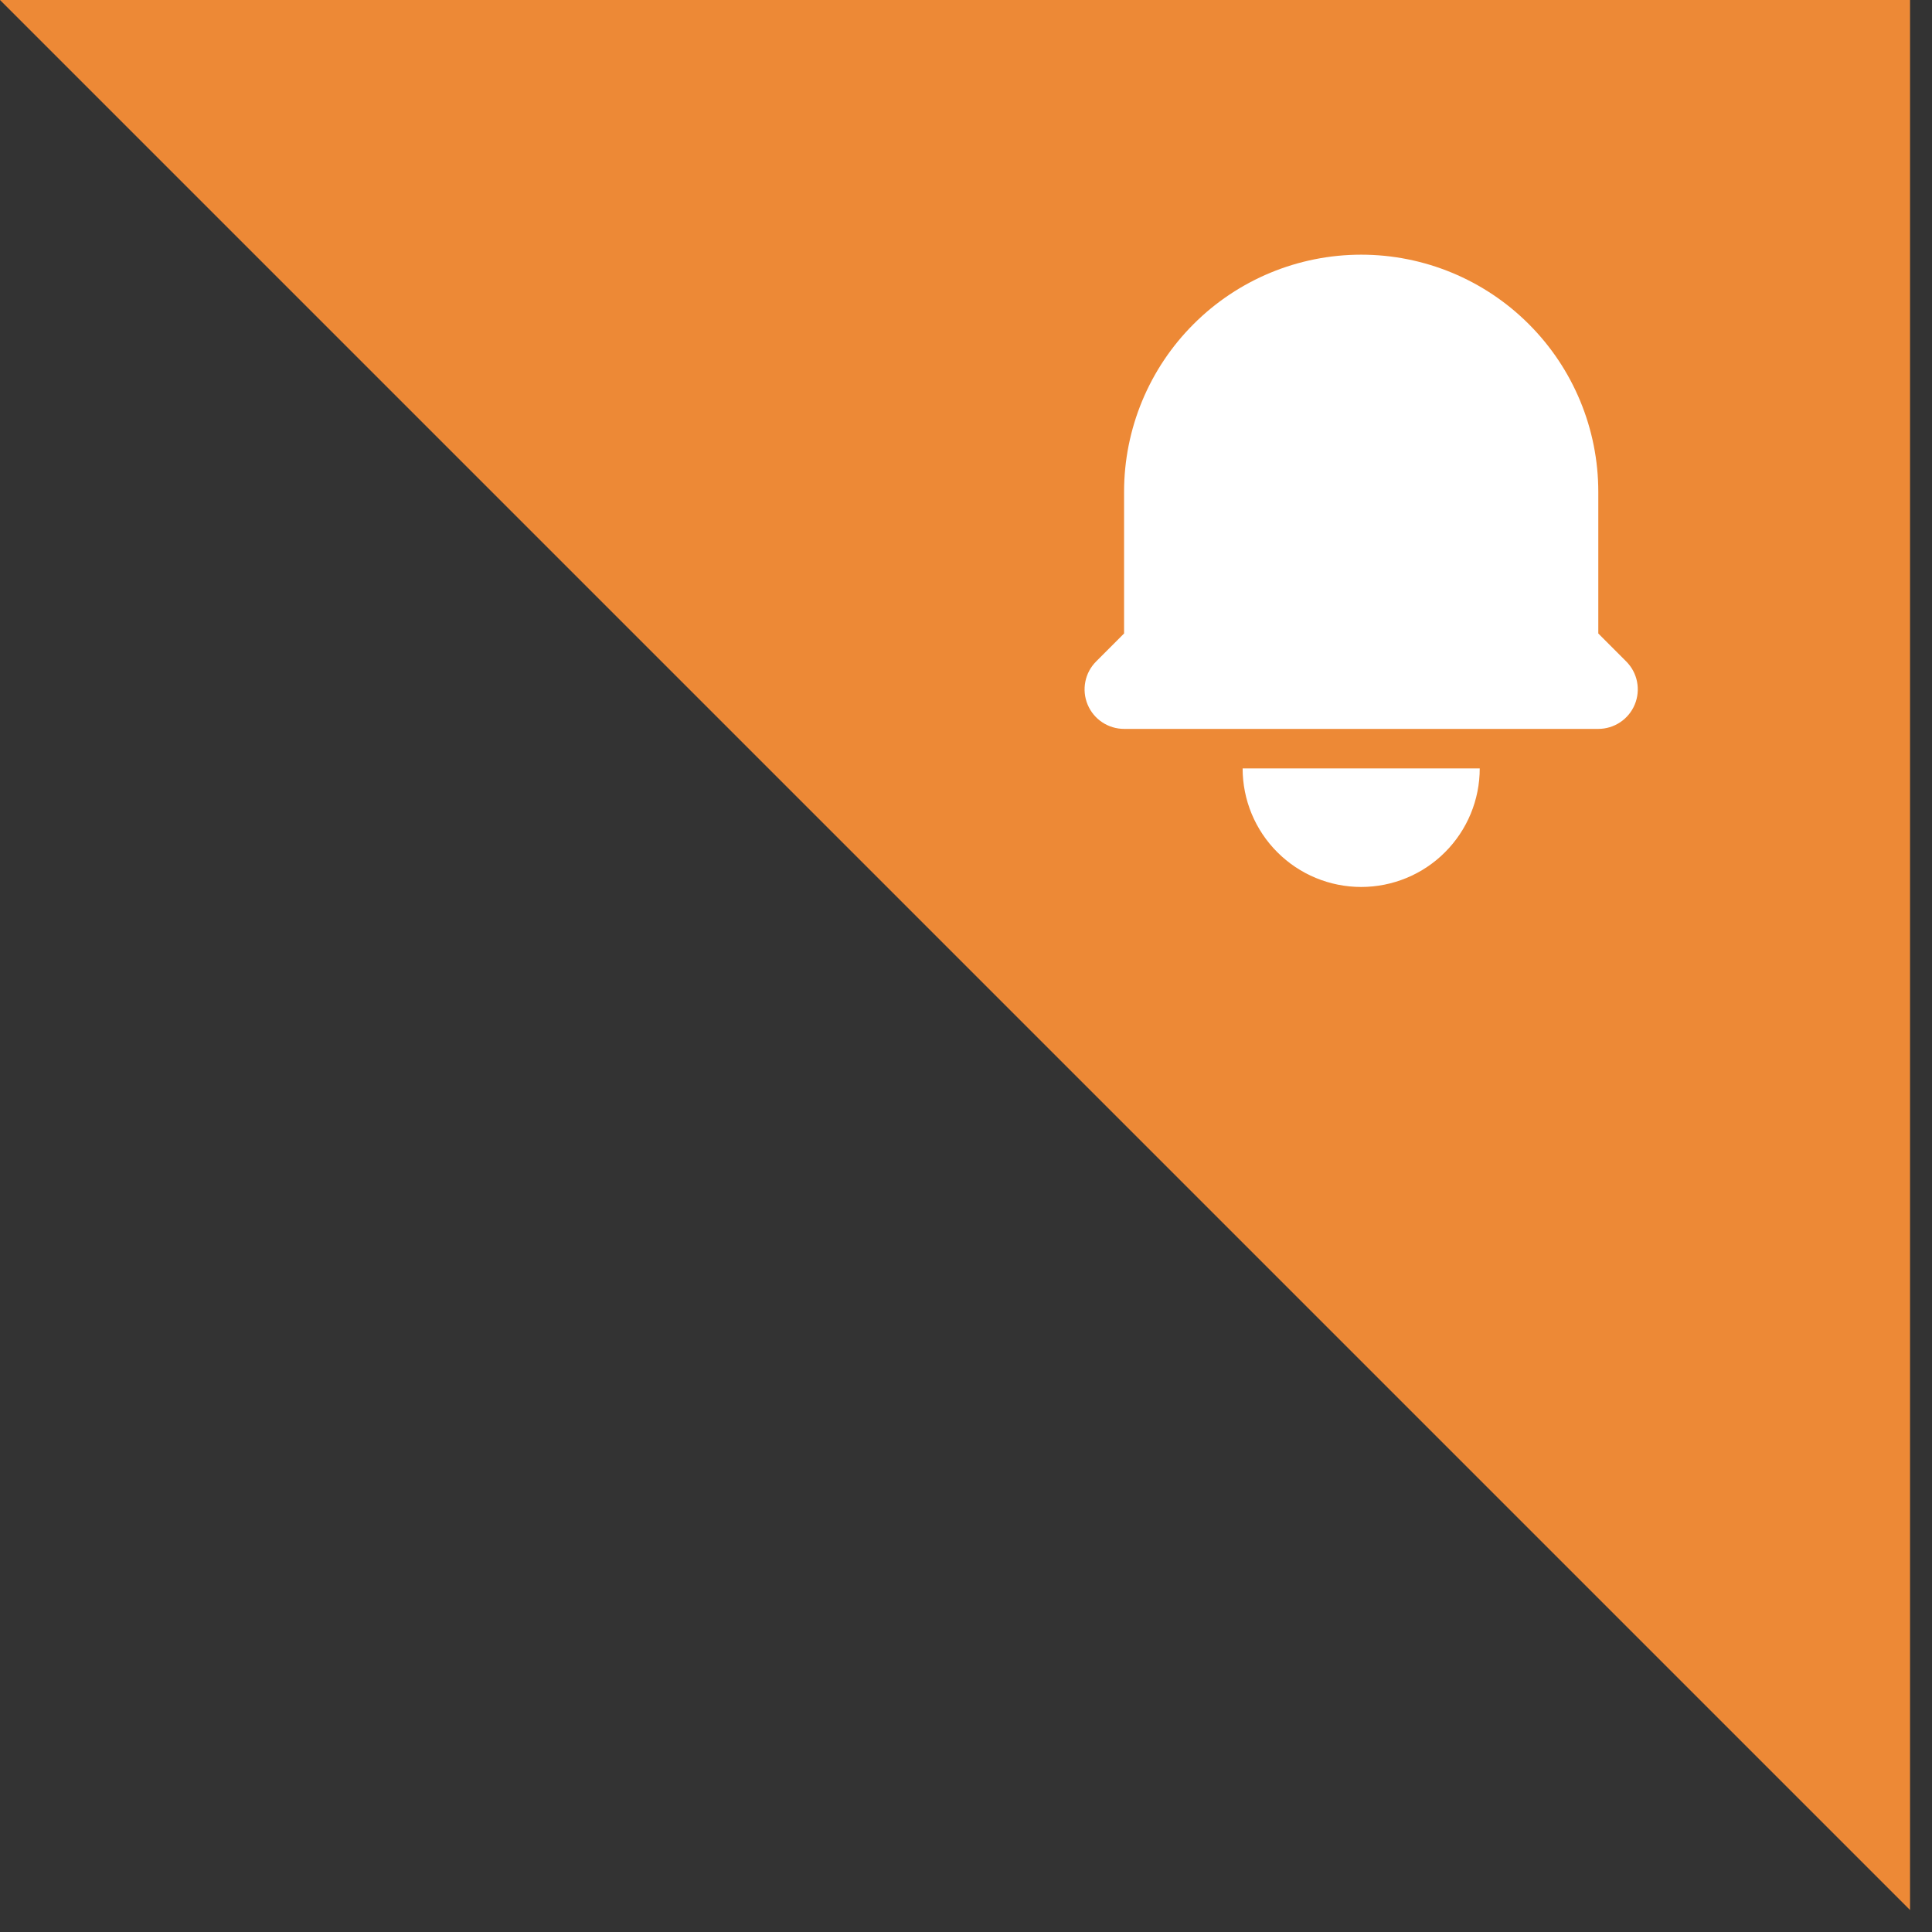
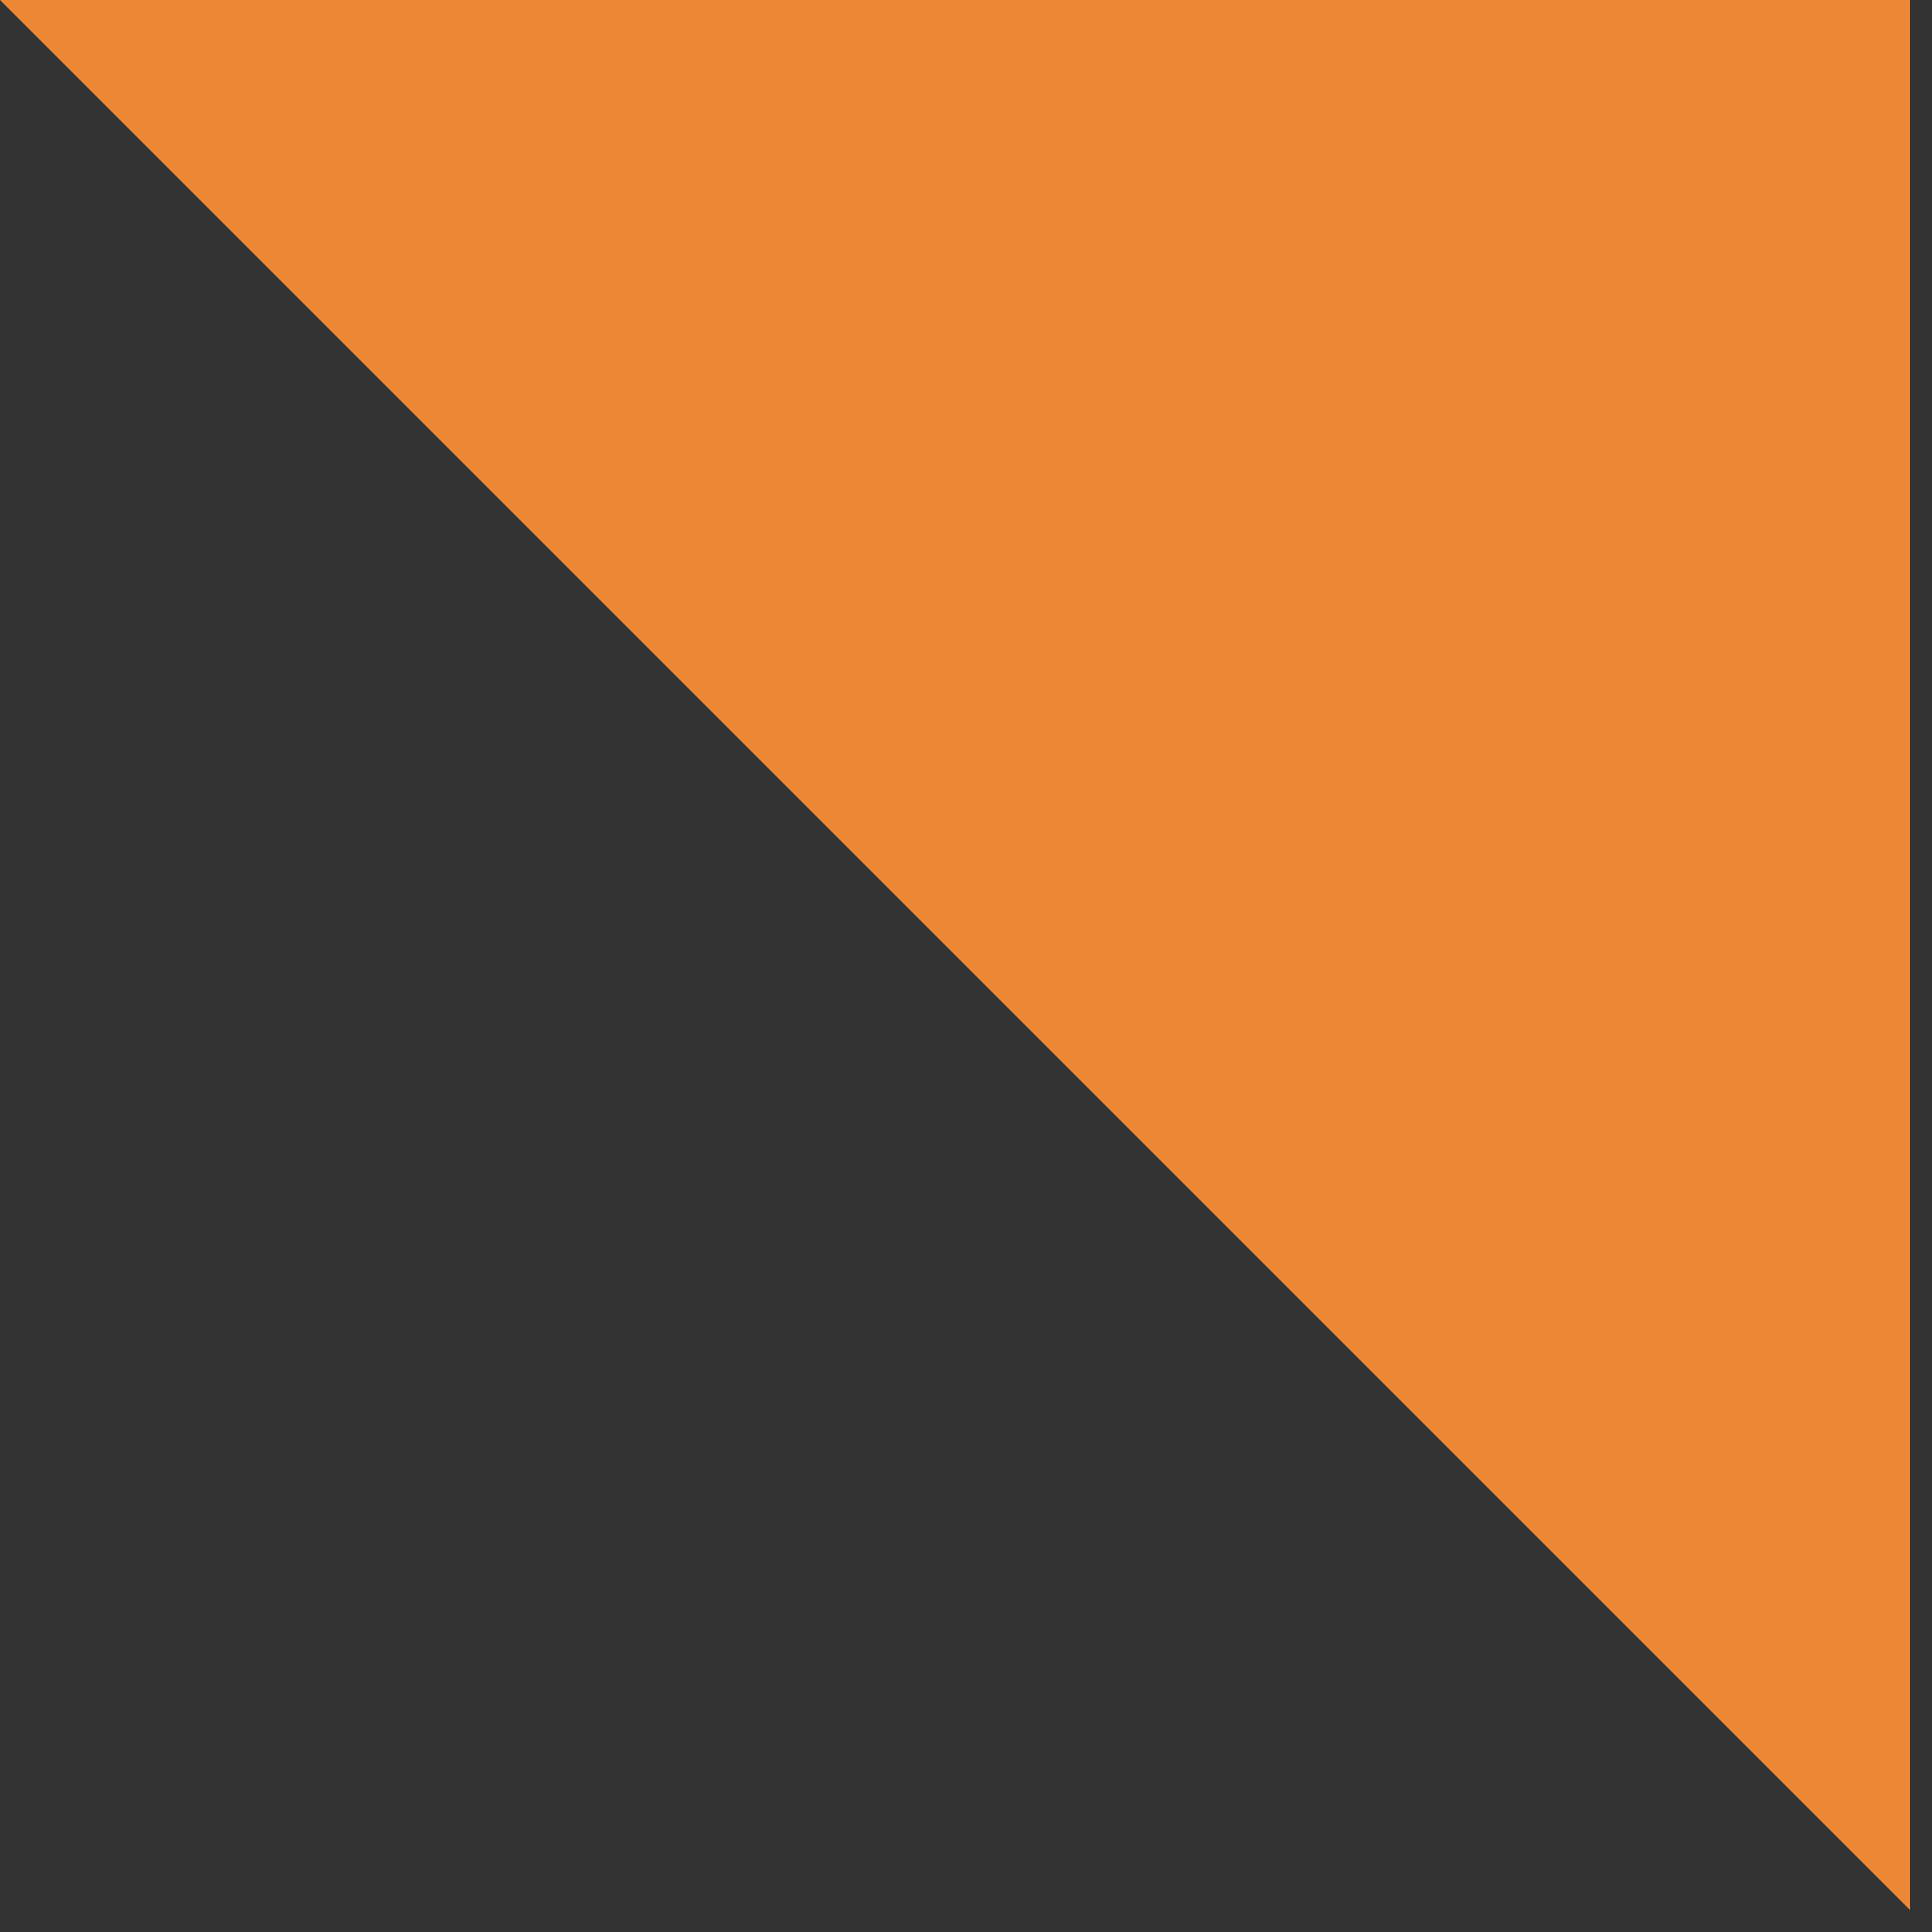
<svg xmlns="http://www.w3.org/2000/svg" width="44" height="44" viewBox="0 0 44 44" fill="none">
  <rect x="0" y="0" width="44" height="44" fill="#333333" stroke="none" />
-   <path d="M43.5 0H0L43.5 43.5V0Z" fill="#ED8936" />
-   <path d="M31 5.8C29.568 5.8 28.194 6.369 27.182 7.382C26.169 8.394 25.6 9.768 25.6 11.2V14.427L24.964 15.064C24.838 15.19 24.752 15.35 24.718 15.524C24.683 15.699 24.701 15.88 24.769 16.044C24.837 16.209 24.952 16.349 25.1 16.448C25.248 16.547 25.422 16.6 25.6 16.6H36.4C36.578 16.6 36.752 16.547 36.9 16.448C37.048 16.349 37.163 16.209 37.231 16.044C37.299 15.88 37.317 15.699 37.282 15.524C37.248 15.35 37.162 15.19 37.036 15.064L36.4 14.427V11.2C36.4 9.768 35.831 8.394 34.818 7.382C33.806 6.369 32.432 5.8 31 5.8ZM31 20.2C30.284 20.2 29.597 19.916 29.091 19.409C28.584 18.903 28.3 18.216 28.3 17.5H33.7C33.7 18.216 33.416 18.903 32.909 19.409C32.403 19.916 31.716 20.2 31 20.2Z" fill="white" />
+   <path d="M43.5 0H0L43.5 43.5V0" fill="#ED8936" />
</svg>